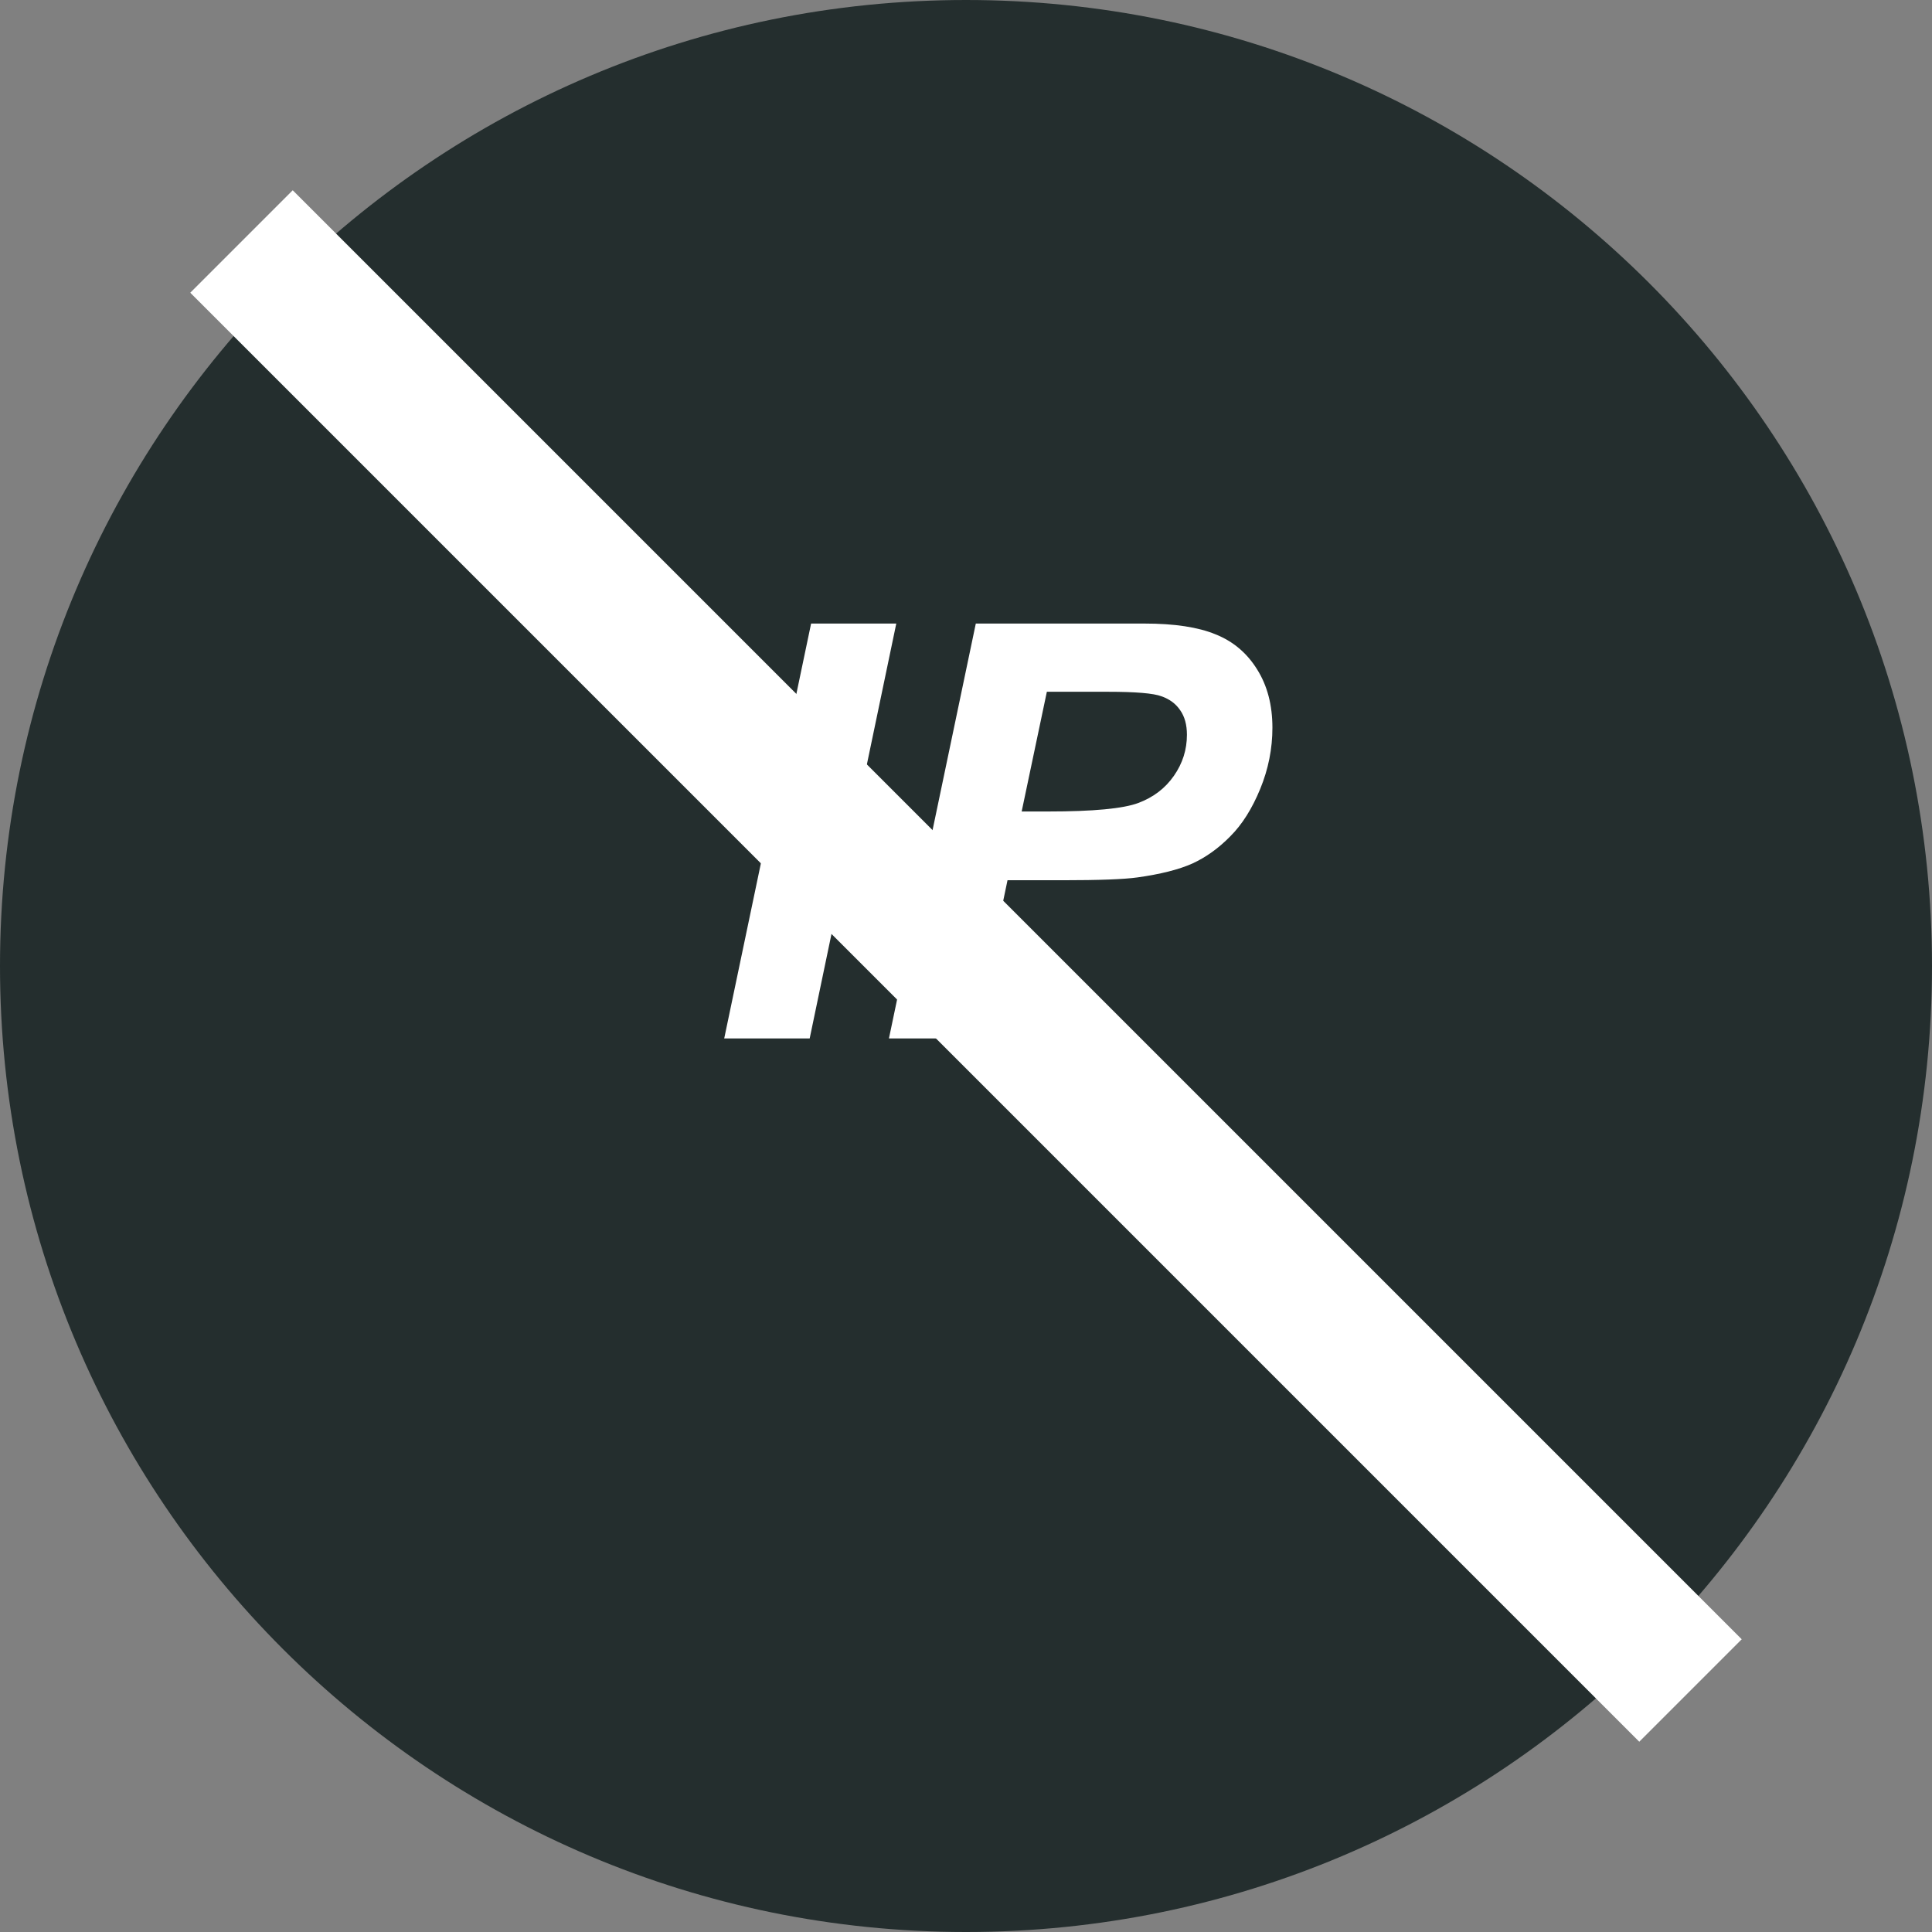
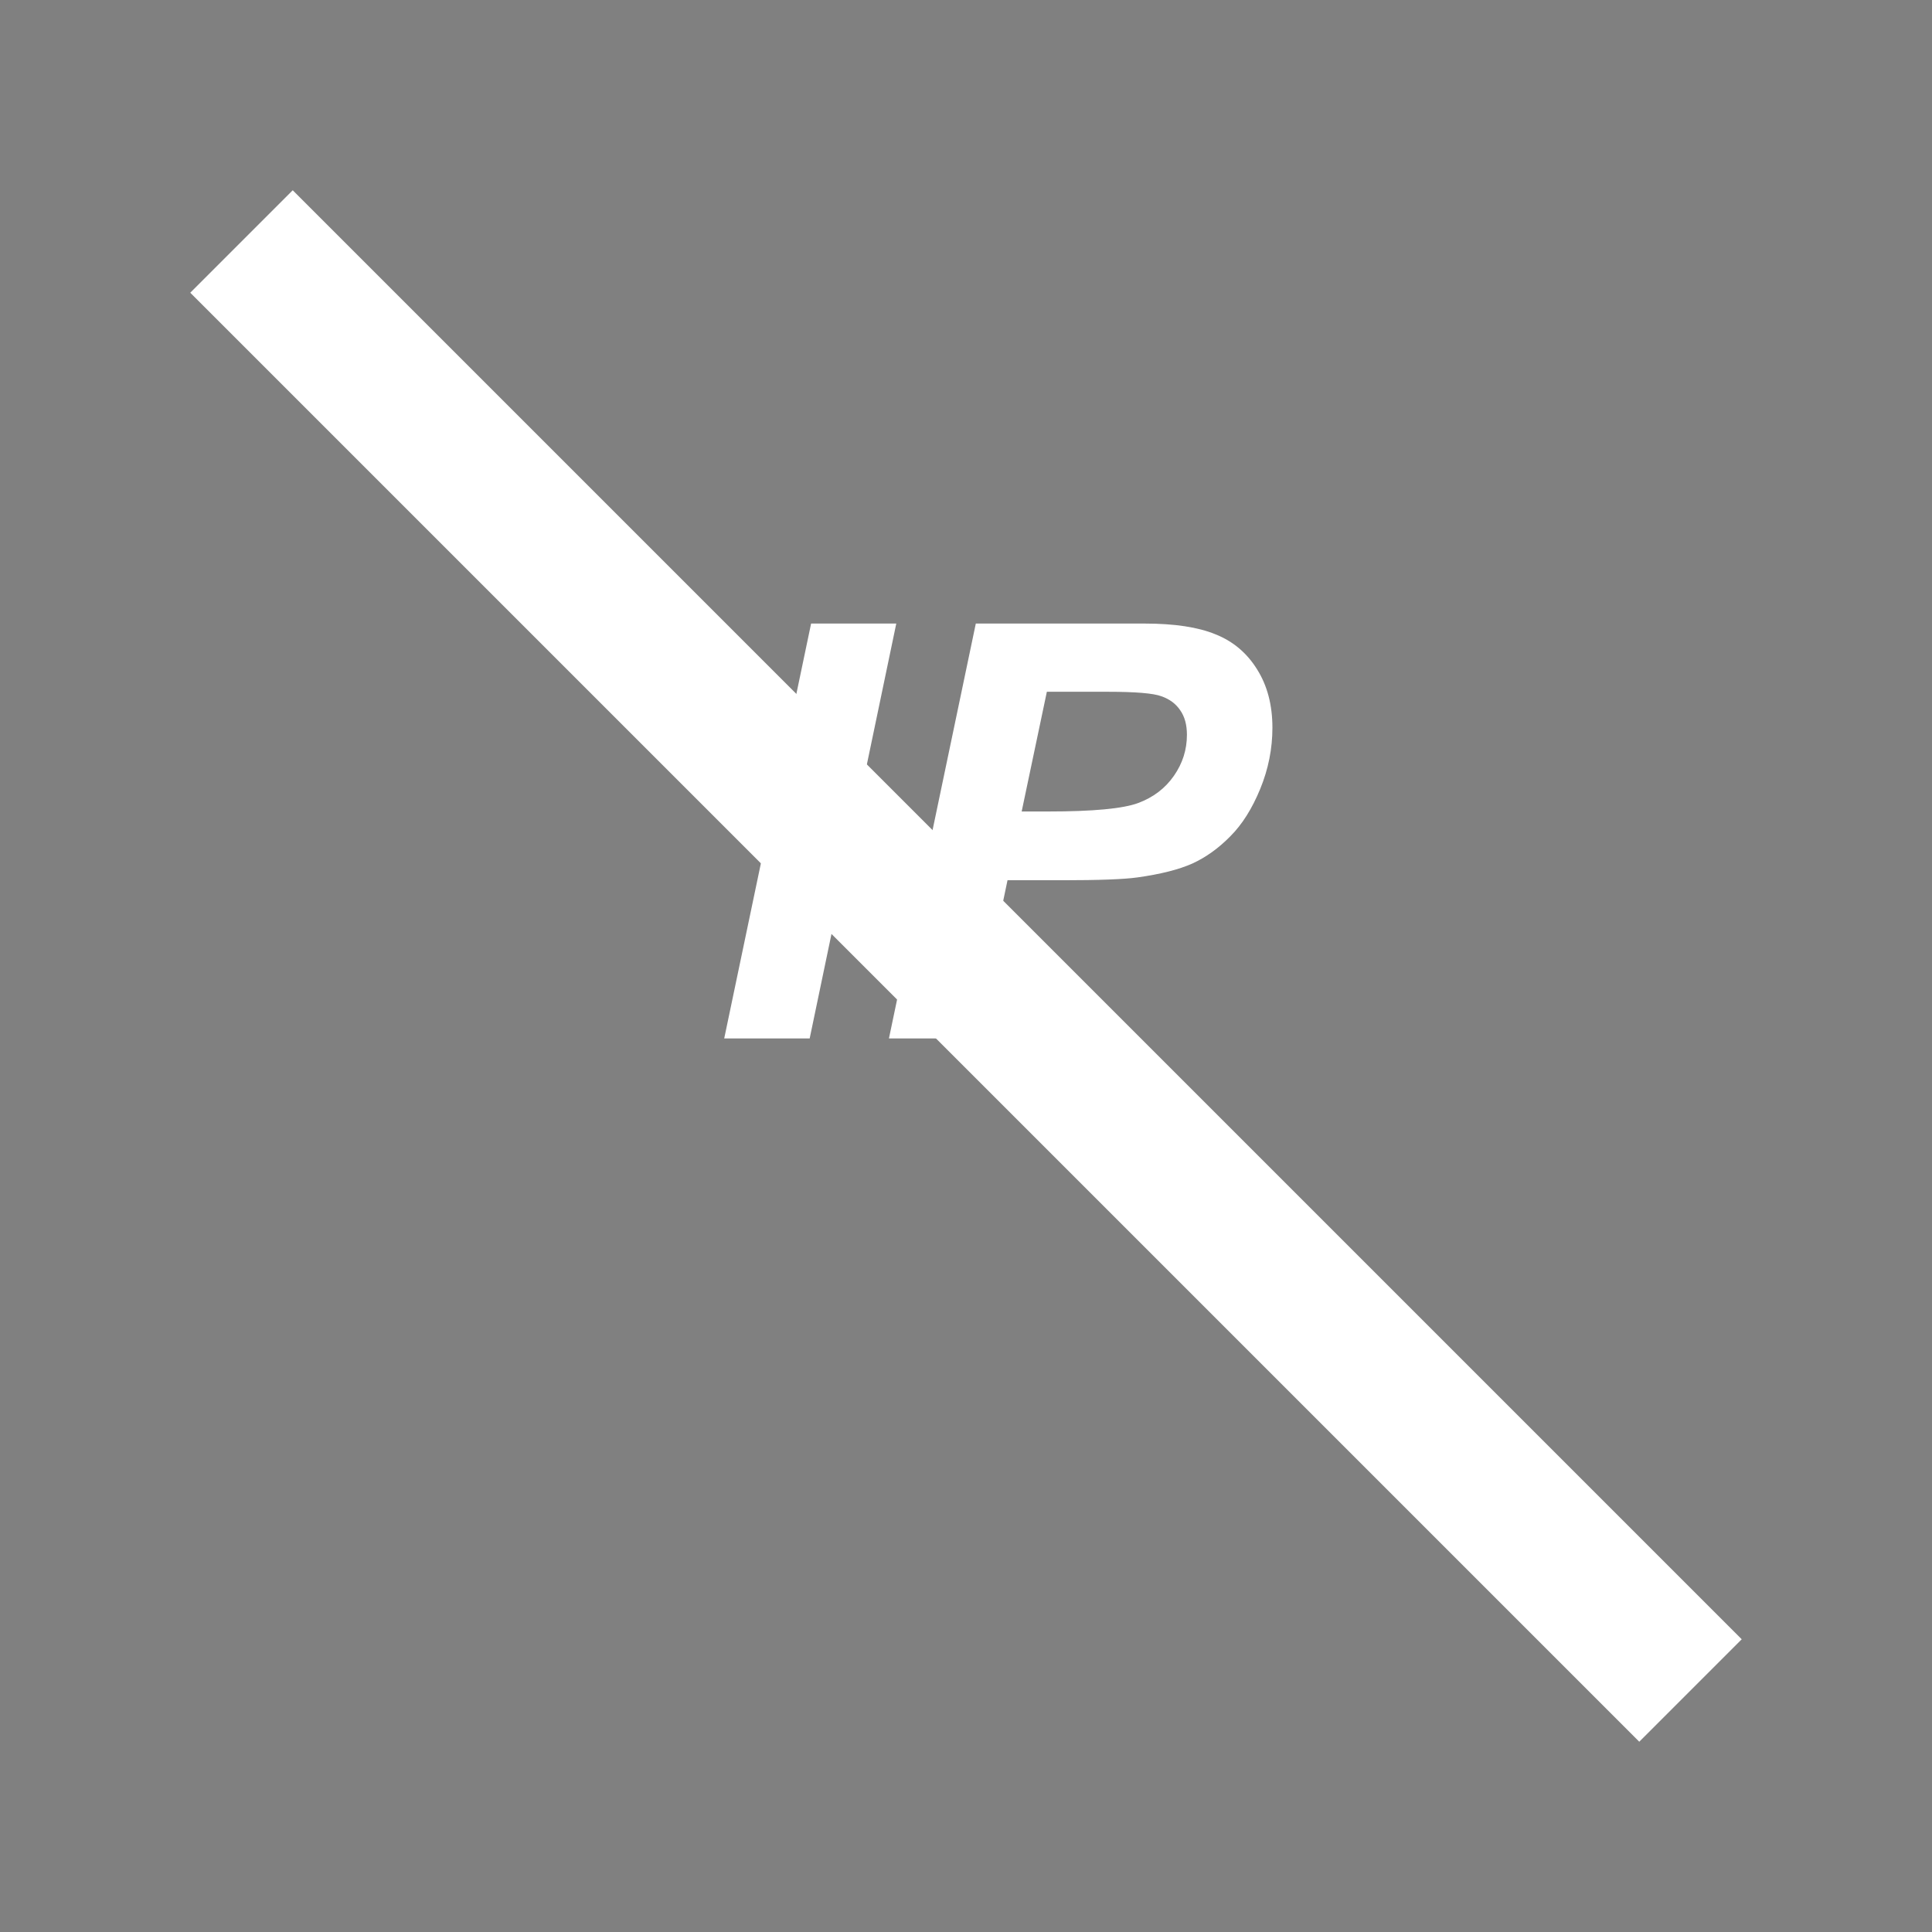
<svg xmlns="http://www.w3.org/2000/svg" width="80" height="80" viewBox="0 0 80 80" fill="none">
  <rect x="0" y="0" width="80" height="80" fill="#808080" stroke="none" />
-   <path d="M40 80C62.091 80 80 62.091 80 40C80 17.909 62.091 0 40 0C17.909 0 0 17.909 0 40C0 62.091 17.909 80 40 80Z" fill="#242E2E" />
  <path d="M29.988 43L33.586 25.82H37.113L33.527 43H29.988ZM40.348 43H36.809L40.406 25.82H47.391C48.633 25.82 49.613 25.969 50.332 26.266C51.059 26.555 51.633 27.039 52.055 27.719C52.477 28.391 52.688 29.195 52.688 30.133C52.688 31 52.52 31.844 52.184 32.664C51.848 33.484 51.434 34.141 50.941 34.633C50.457 35.125 49.934 35.5 49.371 35.758C48.809 36.008 48.051 36.199 47.098 36.332C46.543 36.41 45.504 36.449 43.98 36.449H41.719L40.348 43ZM42.305 33.602H43.395C45.262 33.602 46.508 33.484 47.133 33.25C47.758 33.016 48.25 32.641 48.609 32.125C48.969 31.609 49.148 31.043 49.148 30.426C49.148 30.012 49.055 29.672 48.867 29.406C48.688 29.141 48.43 28.949 48.094 28.832C47.766 28.707 47.027 28.645 45.879 28.645H43.348L42.305 33.602Z" fill="white" />
  <path d="M10 10L70 70" stroke="white" stroke-width="6" />
</svg>